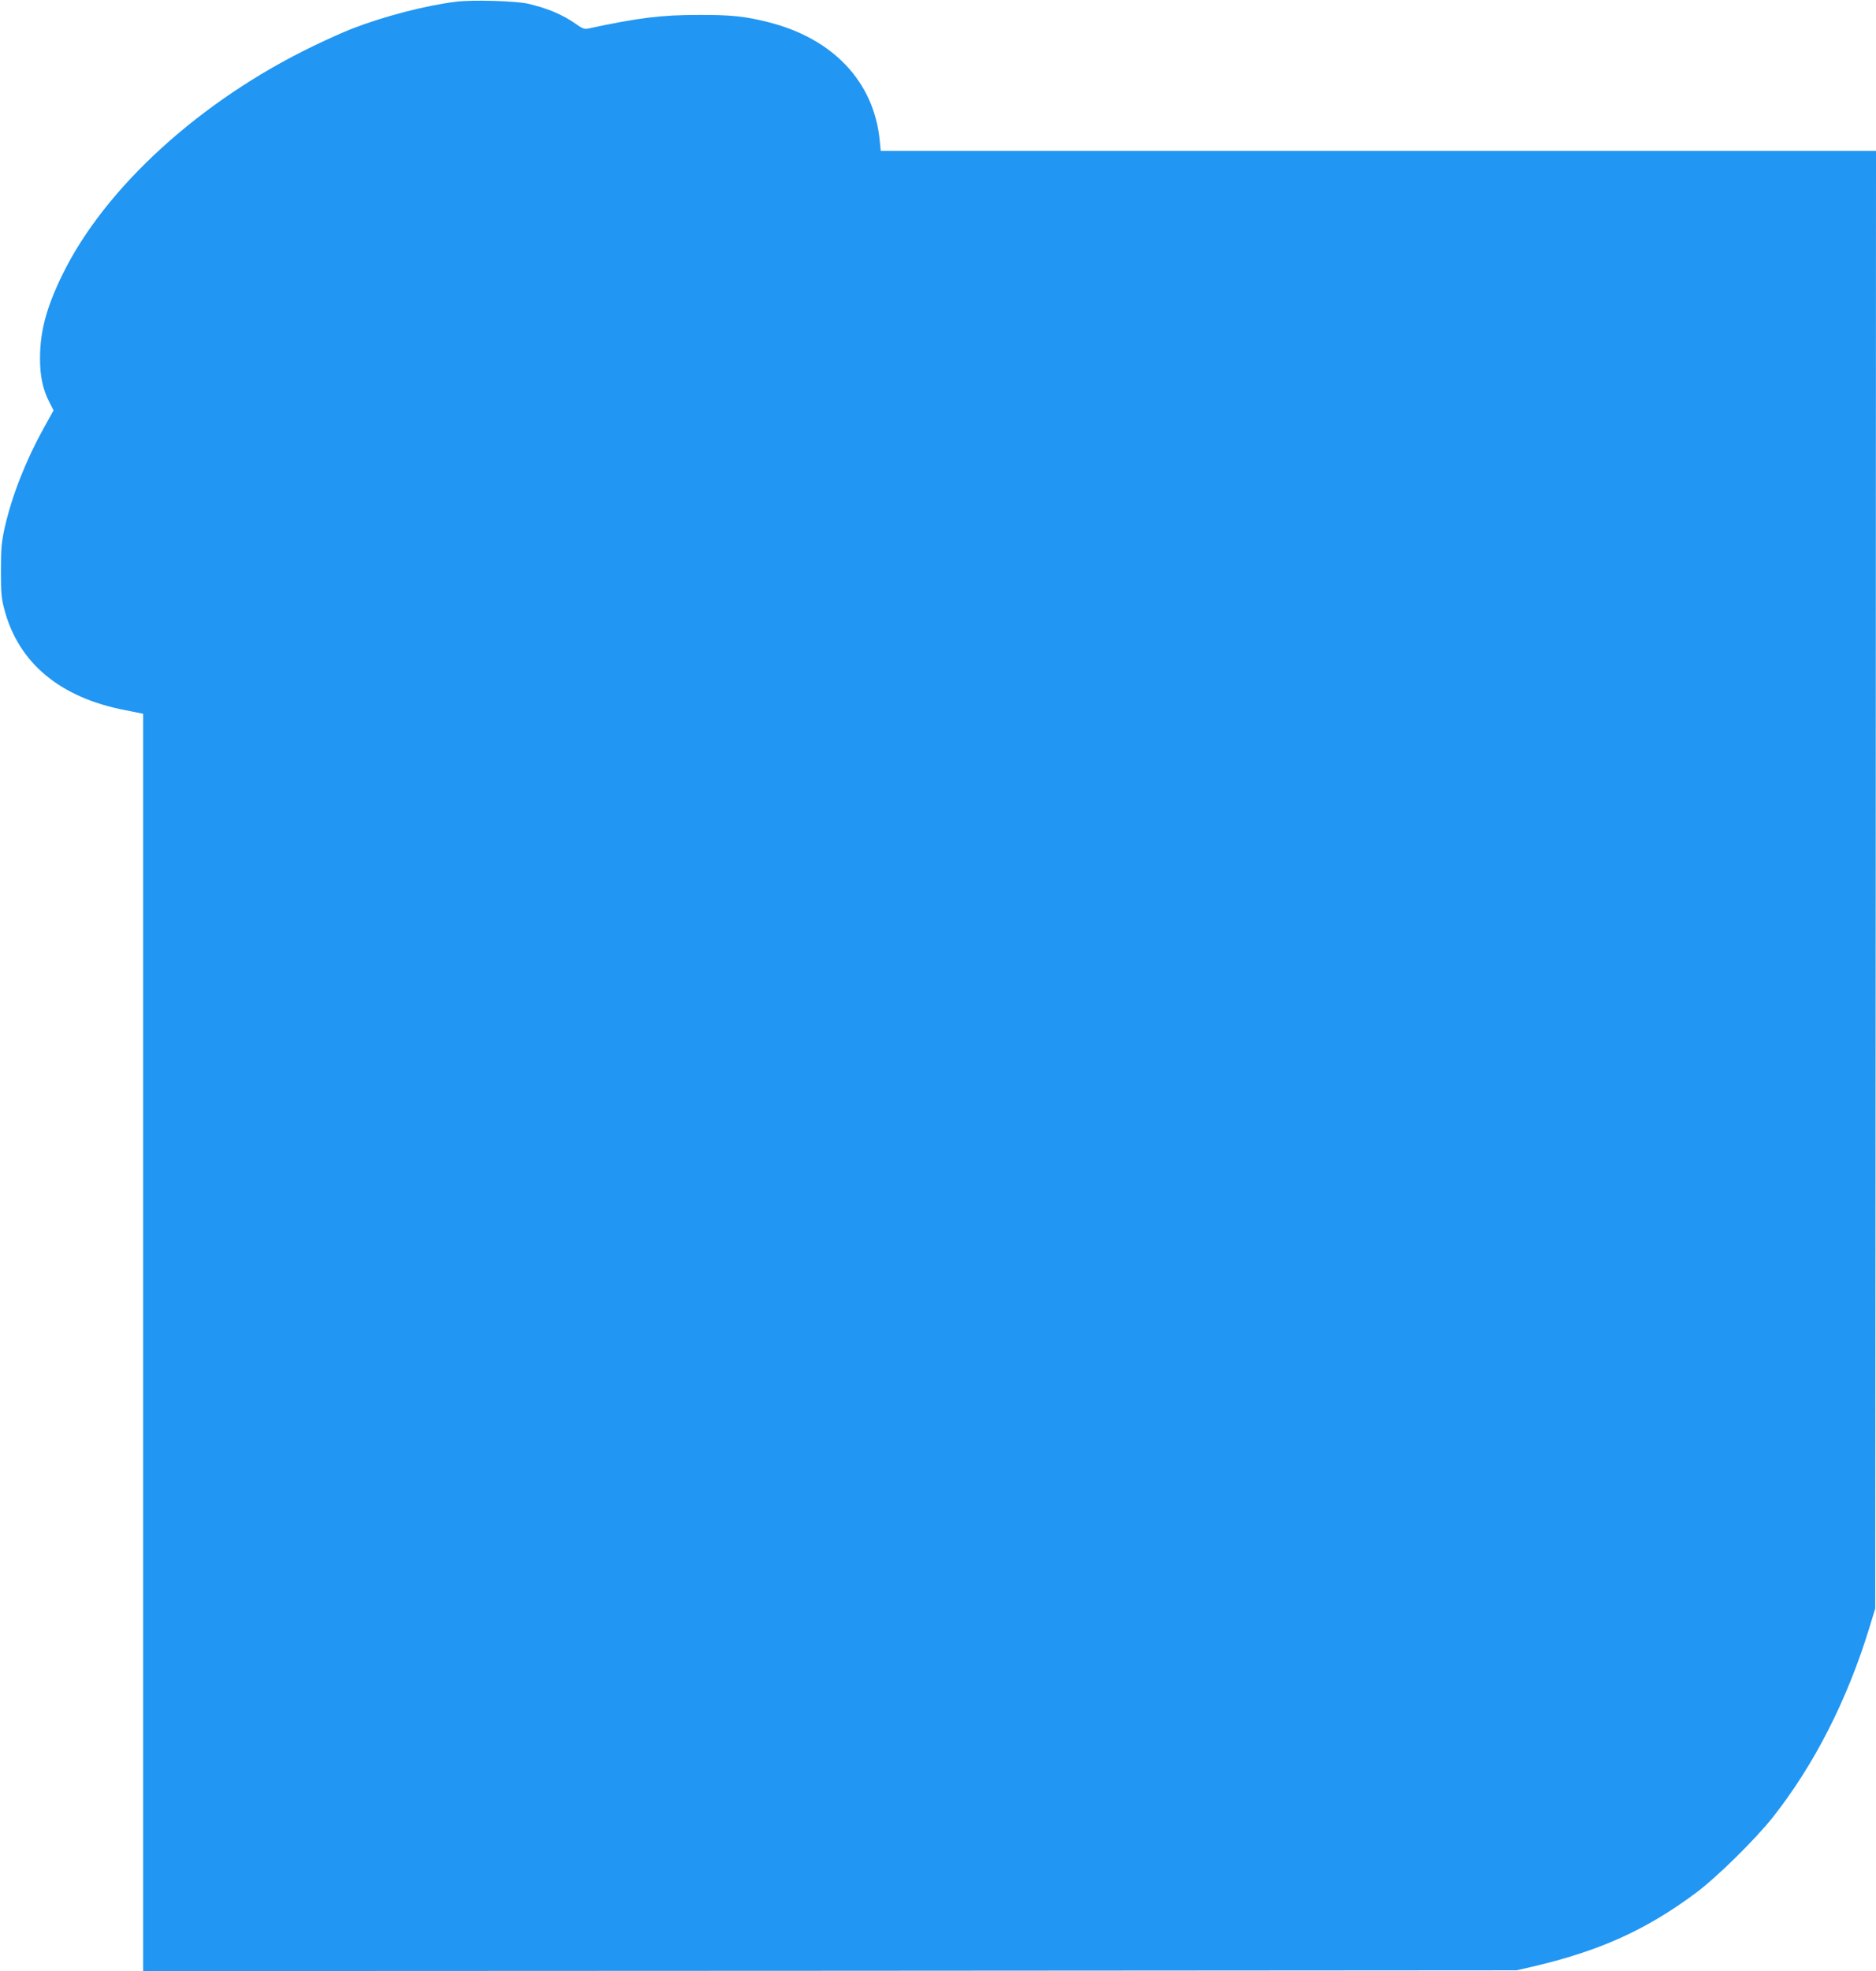
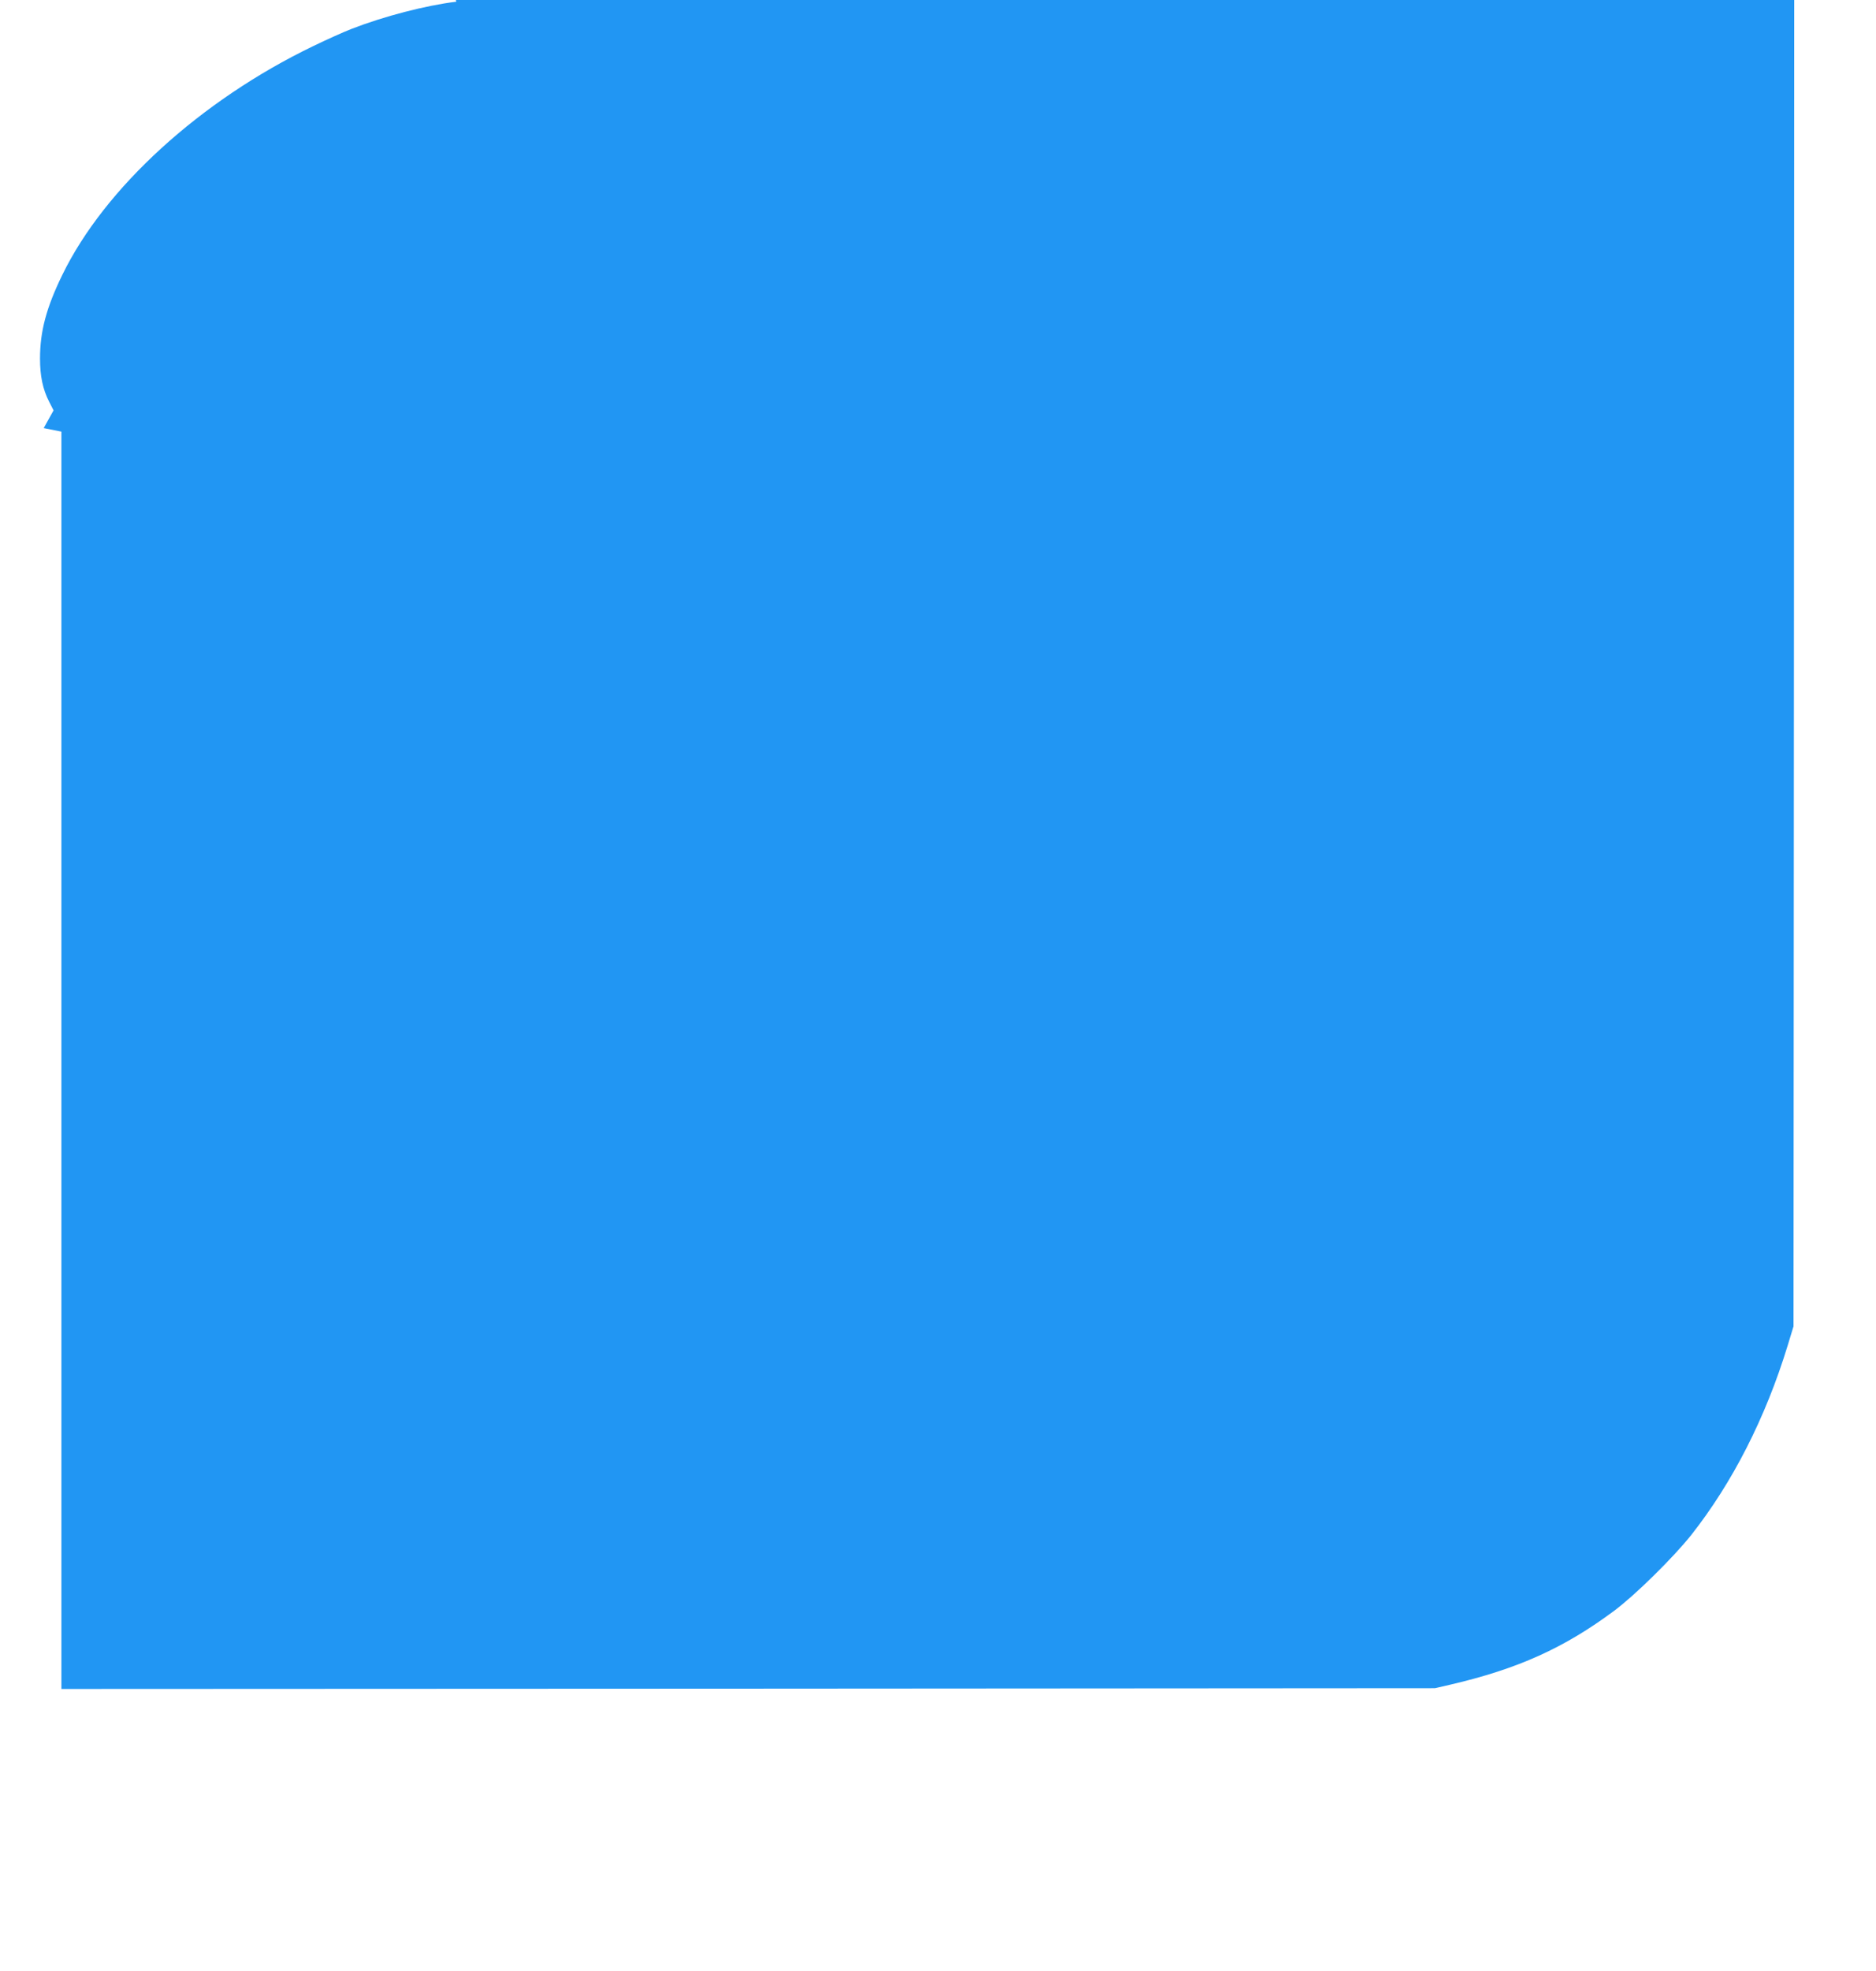
<svg xmlns="http://www.w3.org/2000/svg" version="1.0" width="1219pt" height="1280pt" viewBox="0 0 1219 1280" preserveAspectRatio="xMidYMid meet">
  <g transform="translate(0,1280) scale(0.1,-0.1)" fill="#2196f3" stroke="none">
-     <path d="M2965 12789 c-198 -24 -471 -95 -679 -176 -50 -19 -163 -70 -252 -113 -732 -353 -1354 -920 -1629 -1485 -104 -213 -145 -367 -145 -544 0 -112 18 -199 59 -279 l29 -57 -64 -115 c-116 -210 -204 -433 -252 -640 -22 -100 -26 -138 -26 -285 0 -145 3 -182 23 -255 92 -346 362 -571 786 -652 l115 -23 0 -4082 0 -4083 4463 2 4462 3 100 23 c438 102 740 238 1065 480 137 102 383 345 499 490 269 341 484 762 628 1232 l38 125 3 4733 2 4732 -3234 0 -3233 0 -7 71 c-38 377 -302 658 -720 764 -152 39 -249 49 -456 48 -243 0 -389 -18 -721 -89 -20 -5 -39 3 -75 29 -88 62 -185 103 -314 133 -81 18 -356 26 -465 13z" />
+     <path d="M2965 12789 c-198 -24 -471 -95 -679 -176 -50 -19 -163 -70 -252 -113 -732 -353 -1354 -920 -1629 -1485 -104 -213 -145 -367 -145 -544 0 -112 18 -199 59 -279 l29 -57 -64 -115 l115 -23 0 -4082 0 -4083 4463 2 4462 3 100 23 c438 102 740 238 1065 480 137 102 383 345 499 490 269 341 484 762 628 1232 l38 125 3 4733 2 4732 -3234 0 -3233 0 -7 71 c-38 377 -302 658 -720 764 -152 39 -249 49 -456 48 -243 0 -389 -18 -721 -89 -20 -5 -39 3 -75 29 -88 62 -185 103 -314 133 -81 18 -356 26 -465 13z" />
  </g>
</svg>